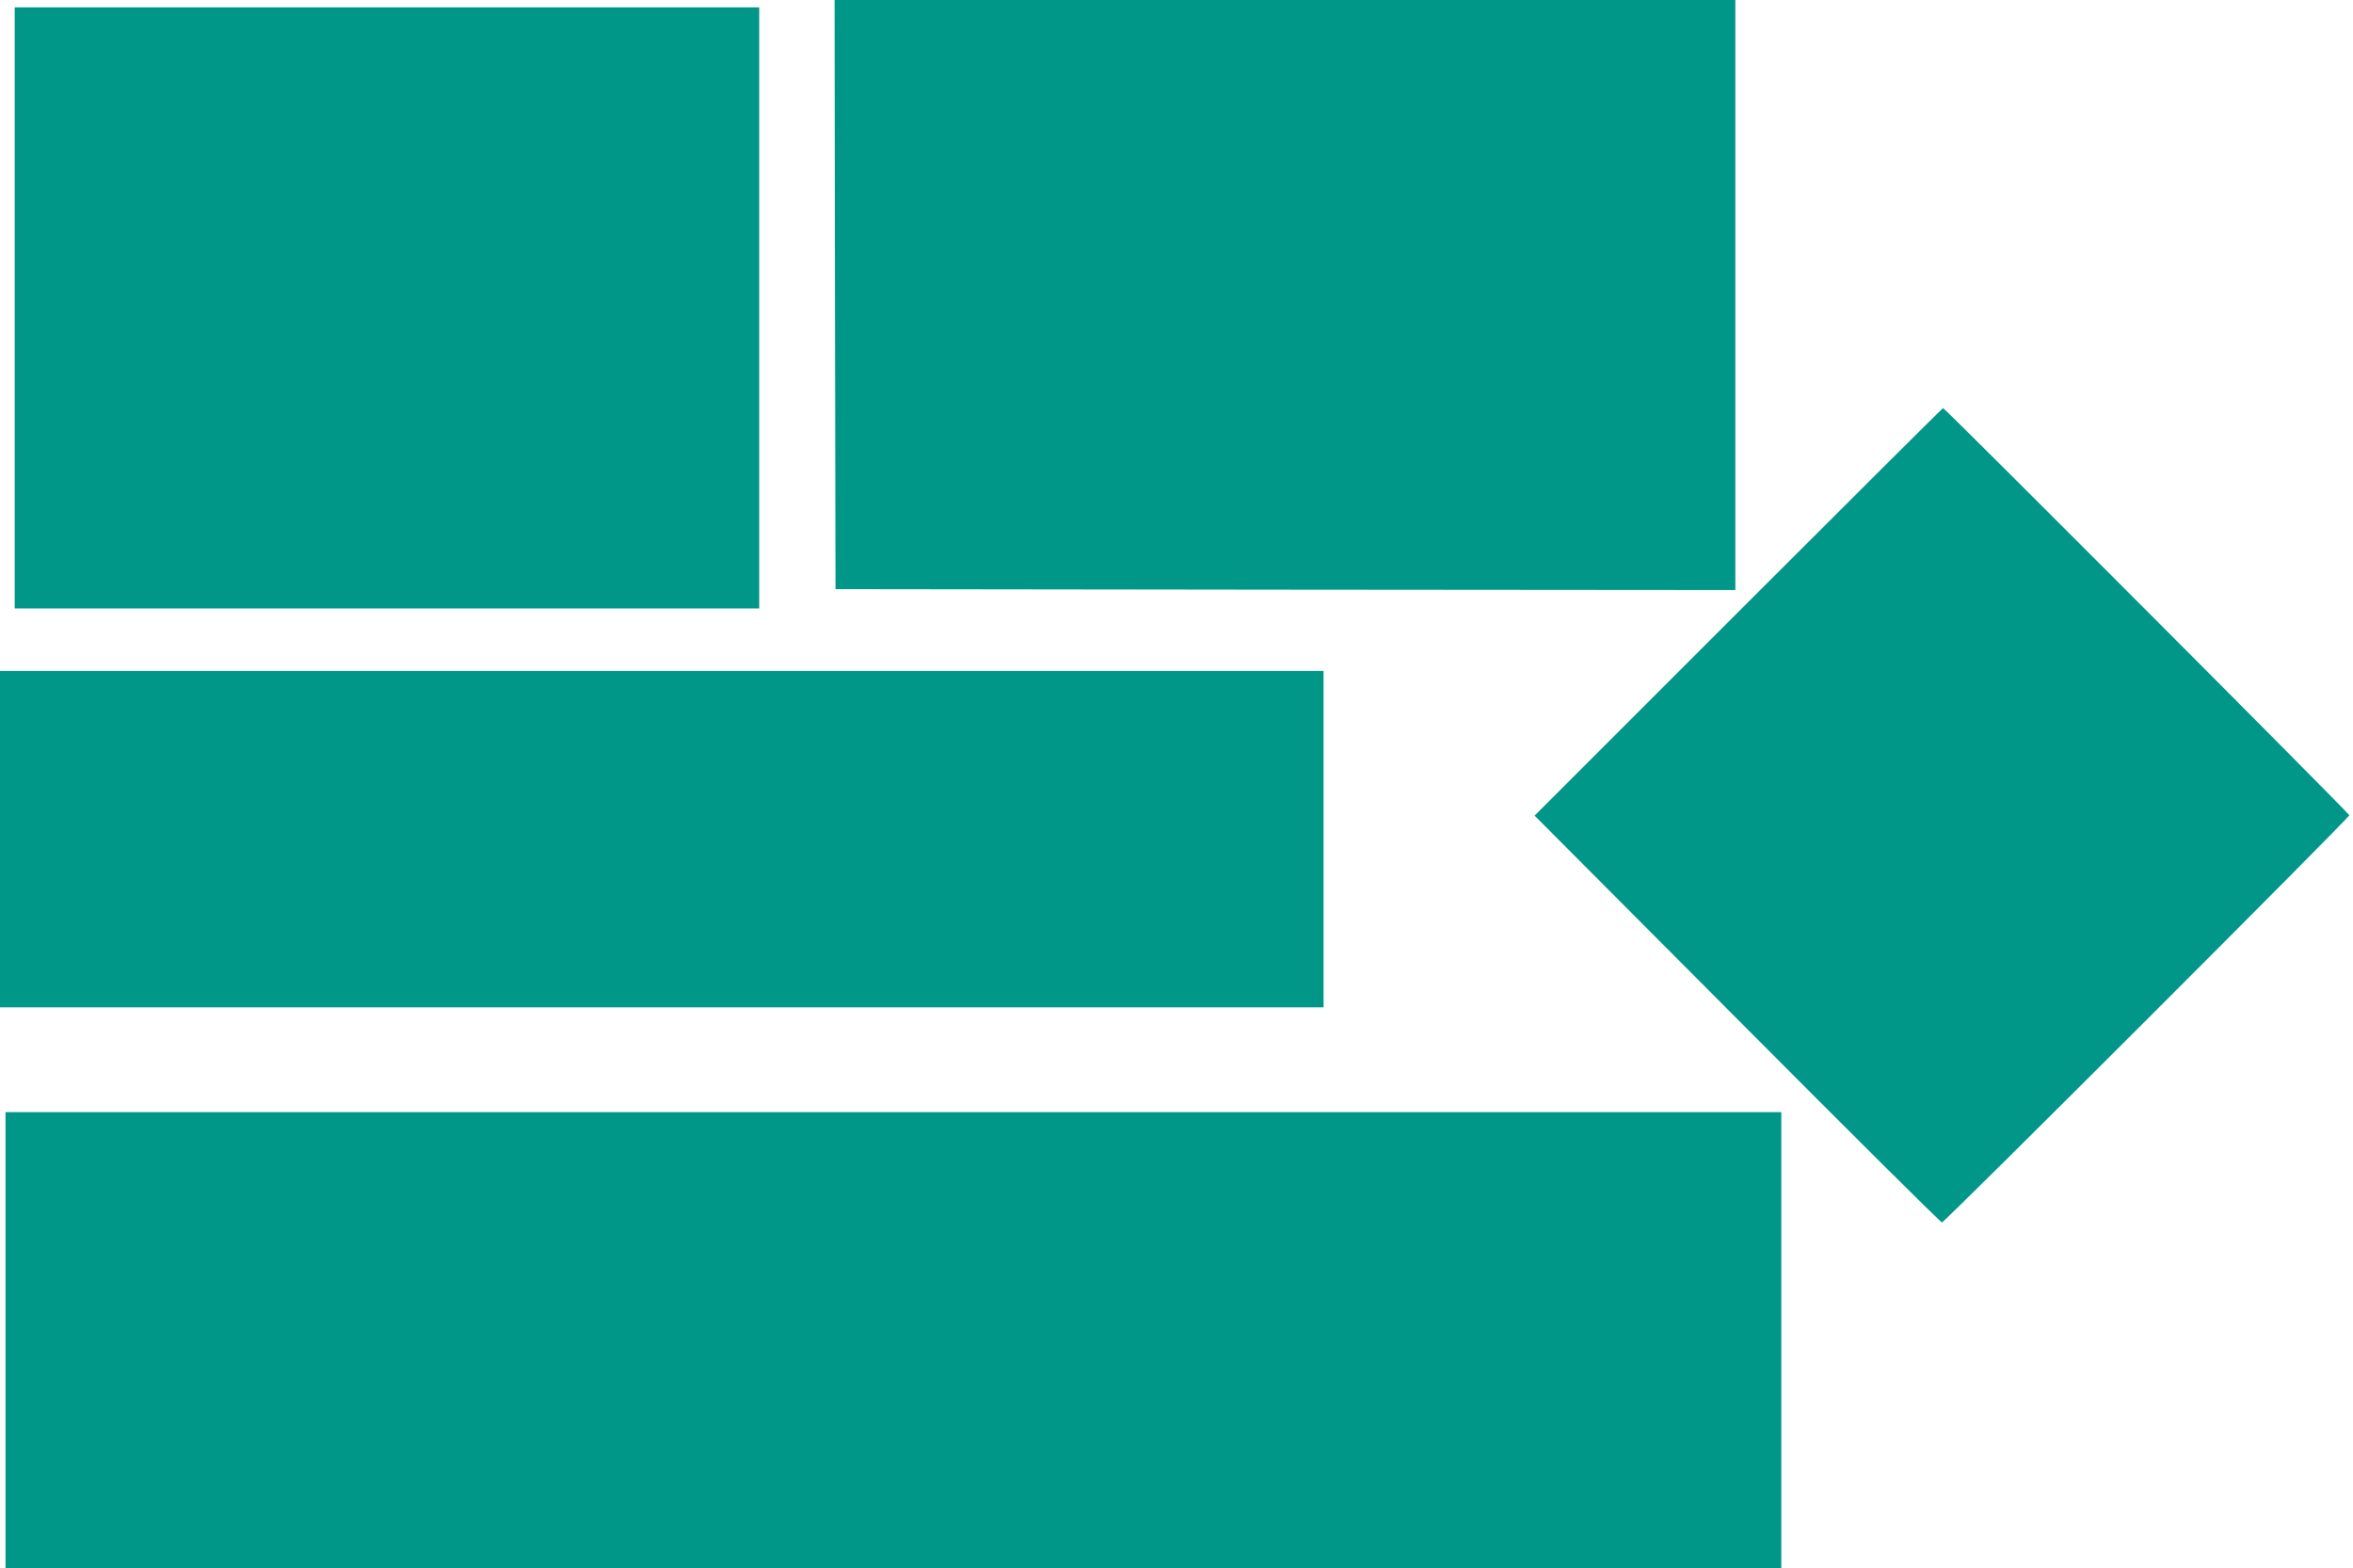
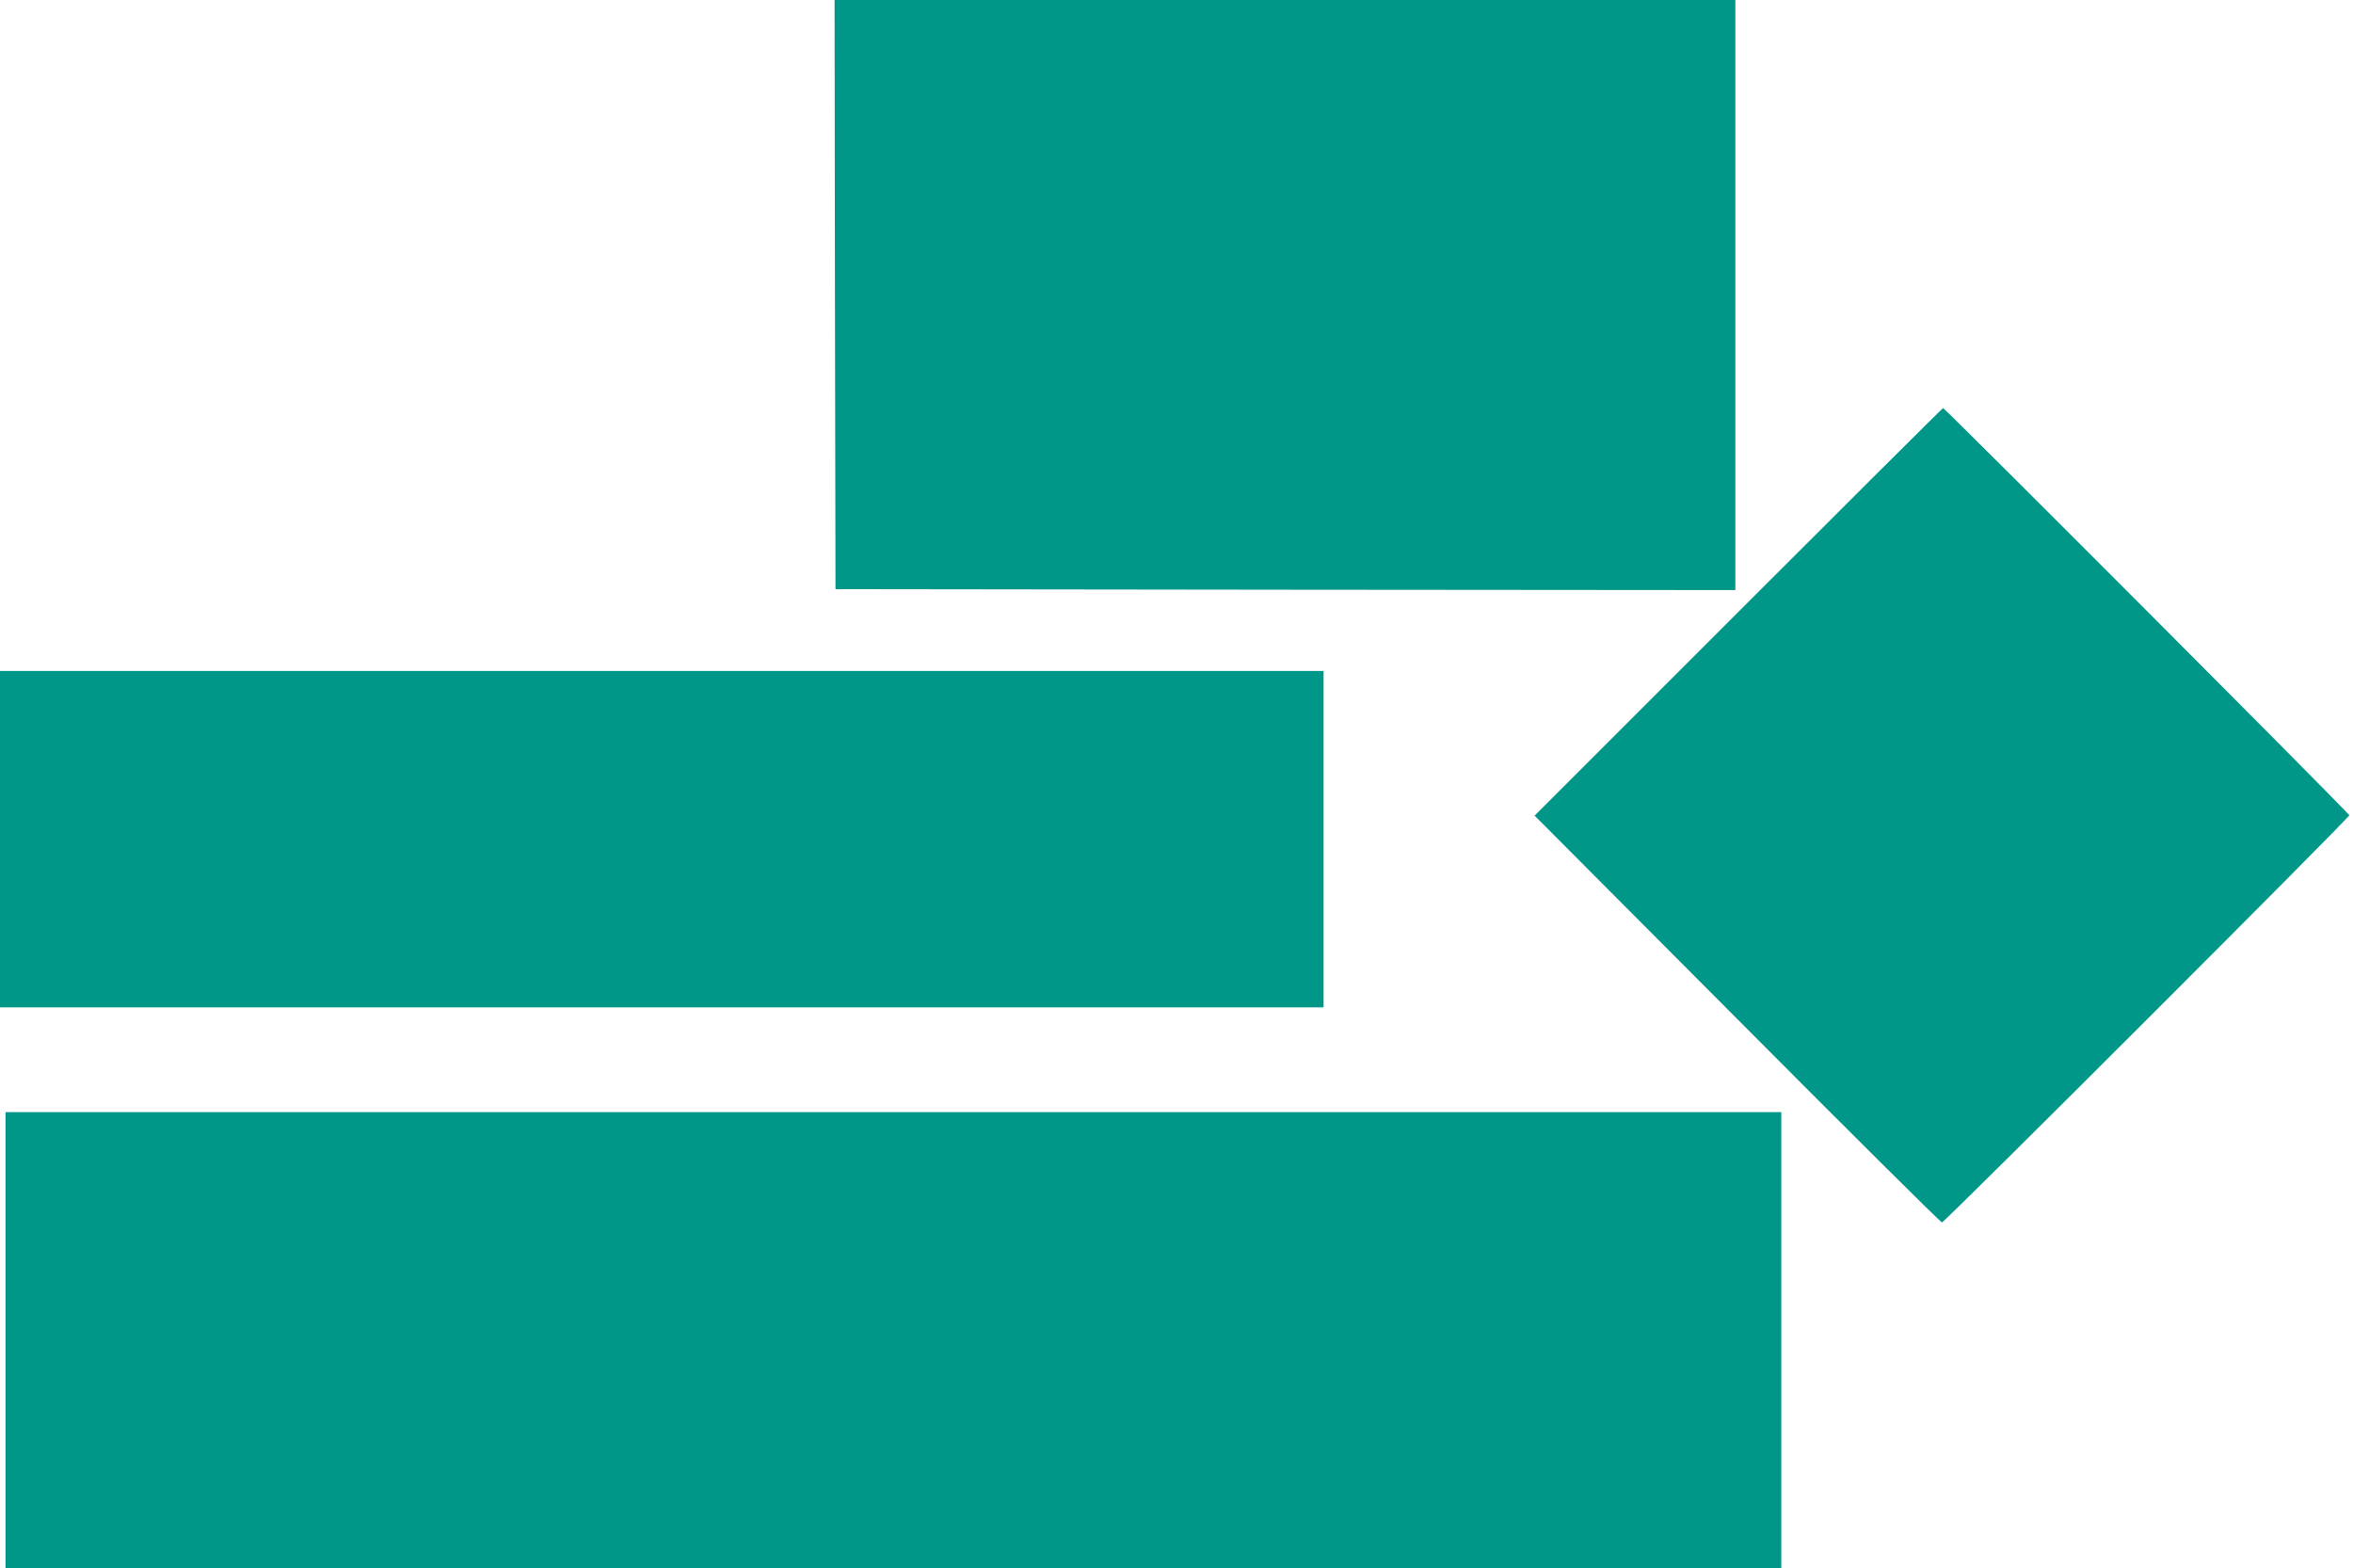
<svg xmlns="http://www.w3.org/2000/svg" version="1.0" width="1280pt" height="853pt" viewBox="0 0 1280 853" preserveAspectRatio="xMidYMid meet">
  <g transform="translate(0,853) scale(0.1,-0.1)" fill="#009688" stroke="none">
    <path d="M4542 6928 l3 -1603 2448 -3 2447 -2 0 1605 0 1605 -2450 0 -2450 0 2 -1602z" />
-     <path d="M80 6855 l0 -1635 2025 0 2025 0 0 1635 0 1635 -2025 0 -2025 0 0 -1635z" />
    <path d="M9457 5202 l-1109 -1109 1102 -1106 c606 -609 1107 -1107 1114 -1107 14 0 2216 2201 2216 2215 0 10 -2200 2215 -2210 2215 -3 0 -504 -499 -1113 -1108z" />
    <path d="M0 3965 l0 -915 3600 0 3600 0 0 915 0 915 -3600 0 -3600 0 0 -915z" />
    <path d="M30 1240 l0 -1240 4830 0 4830 0 0 1240 0 1240 -4830 0 -4830 0 0 -1240z" />
  </g>
</svg>